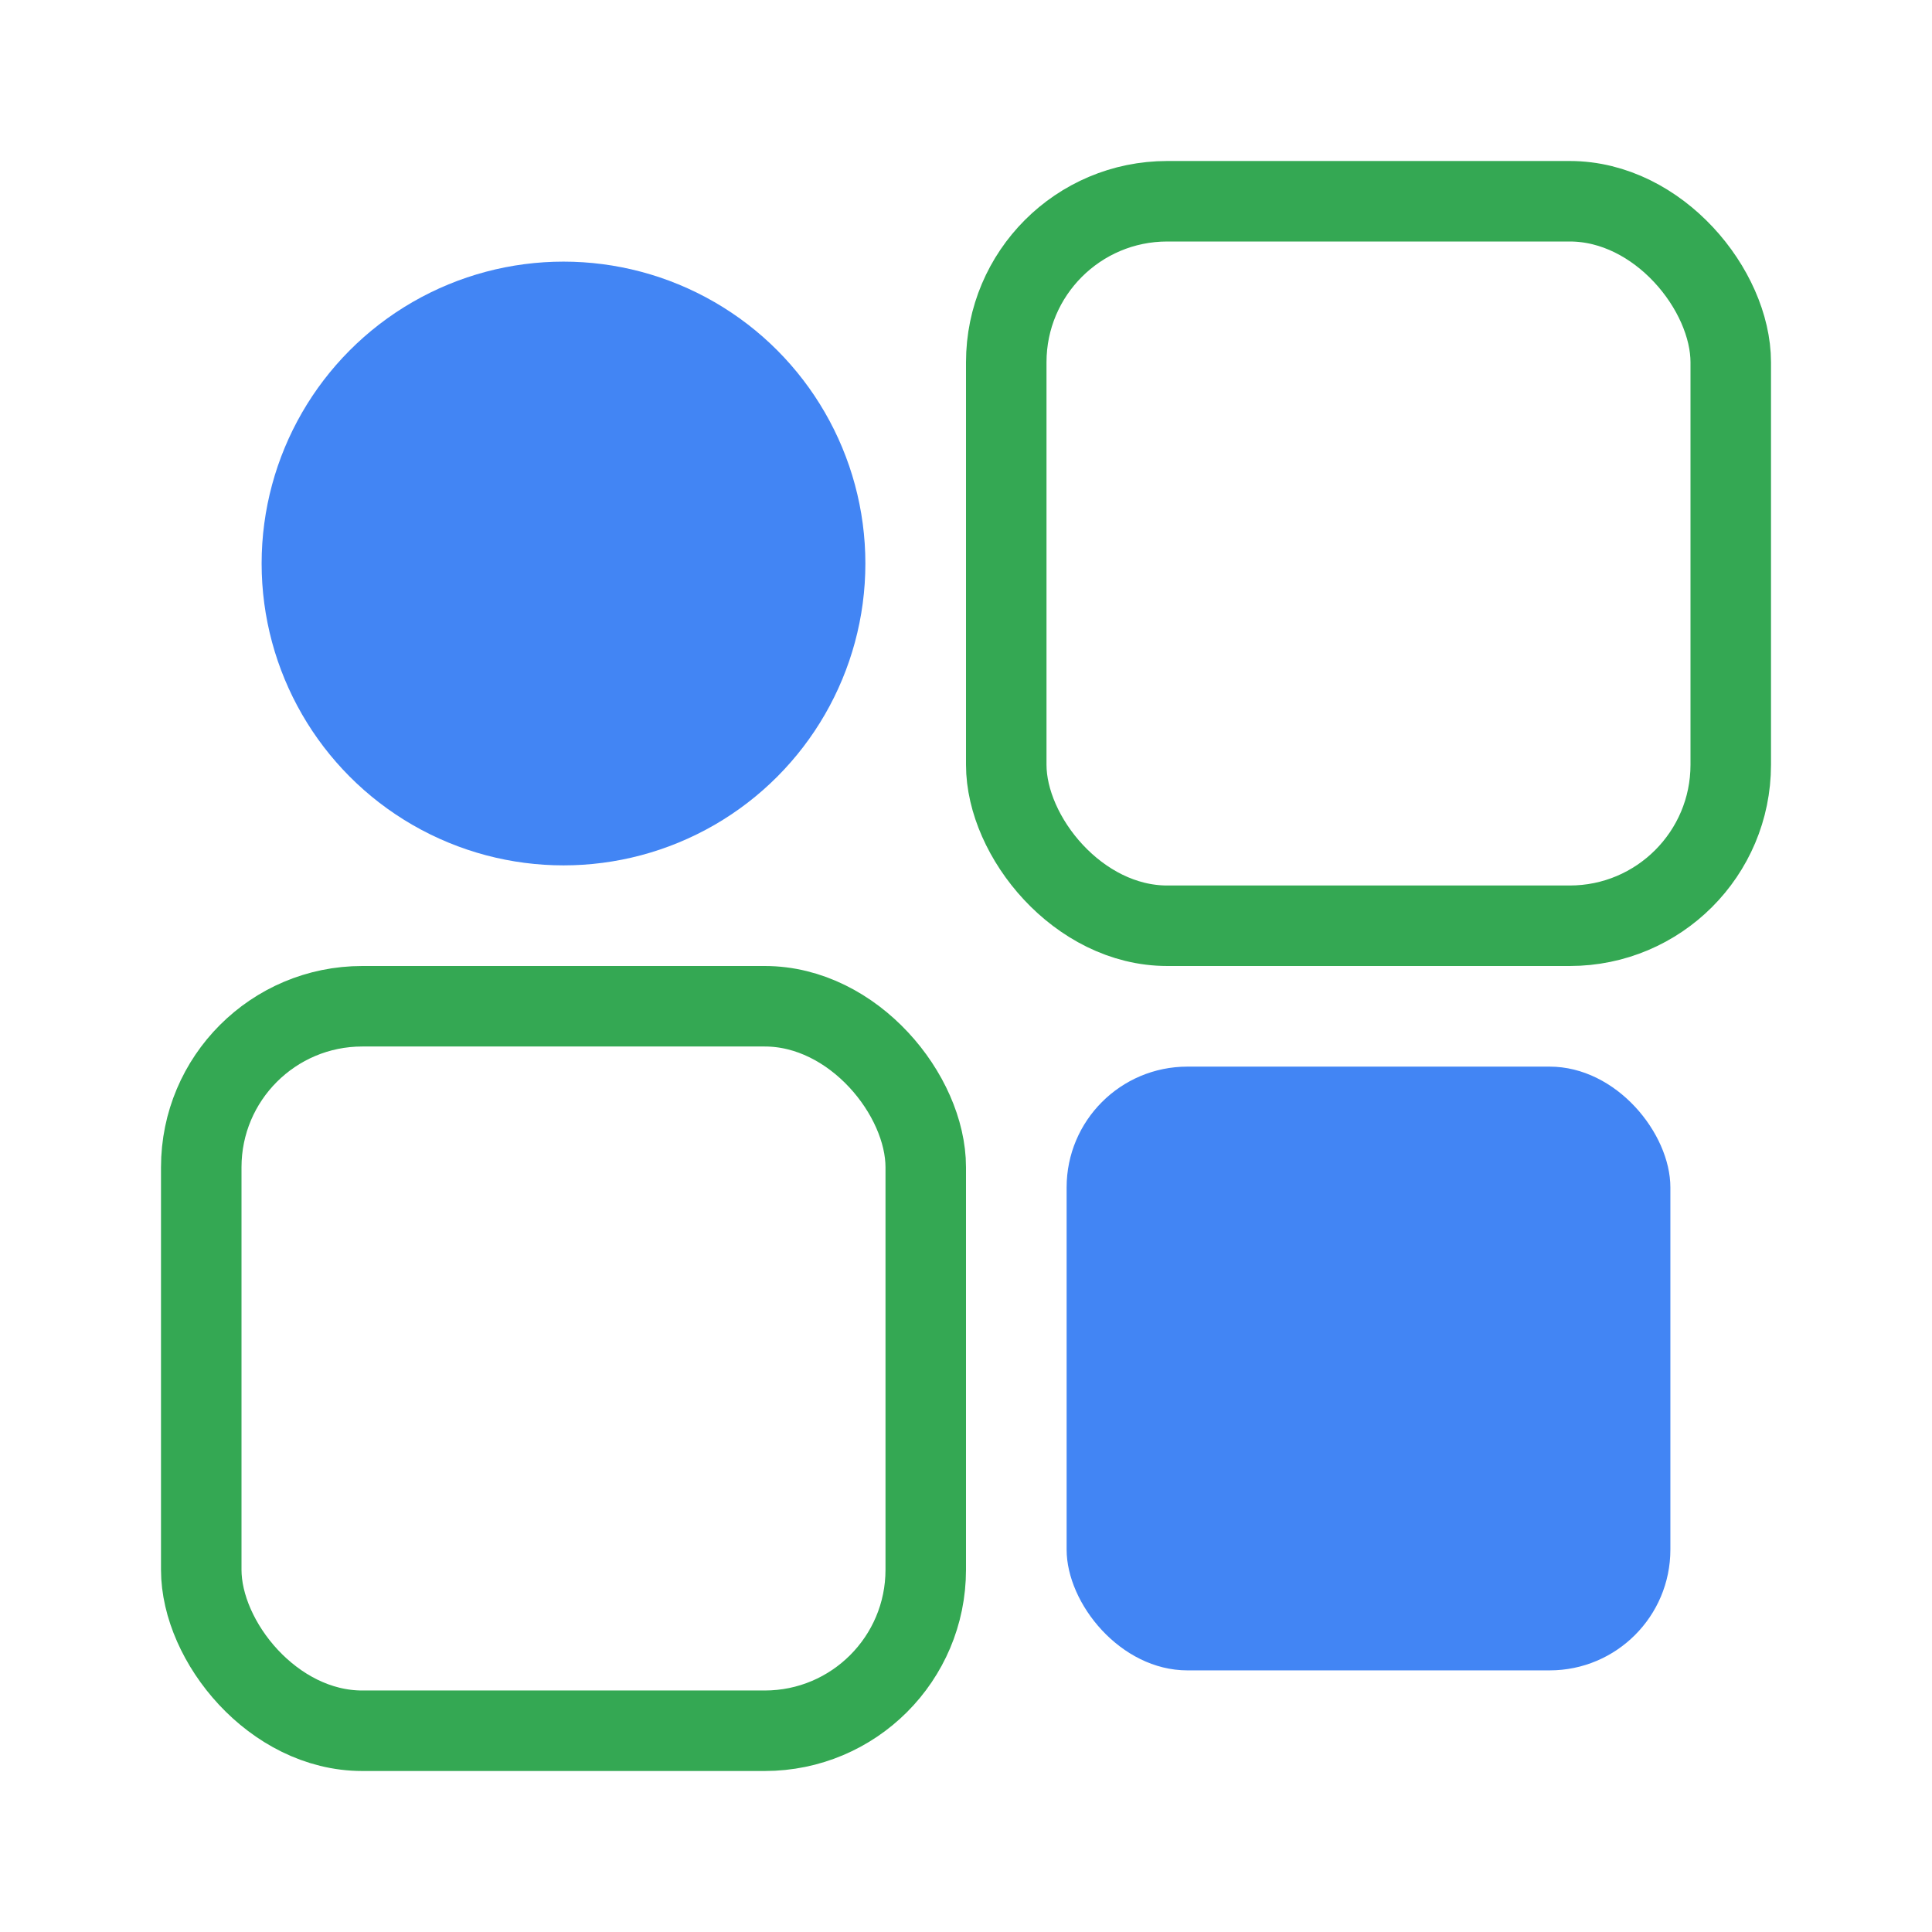
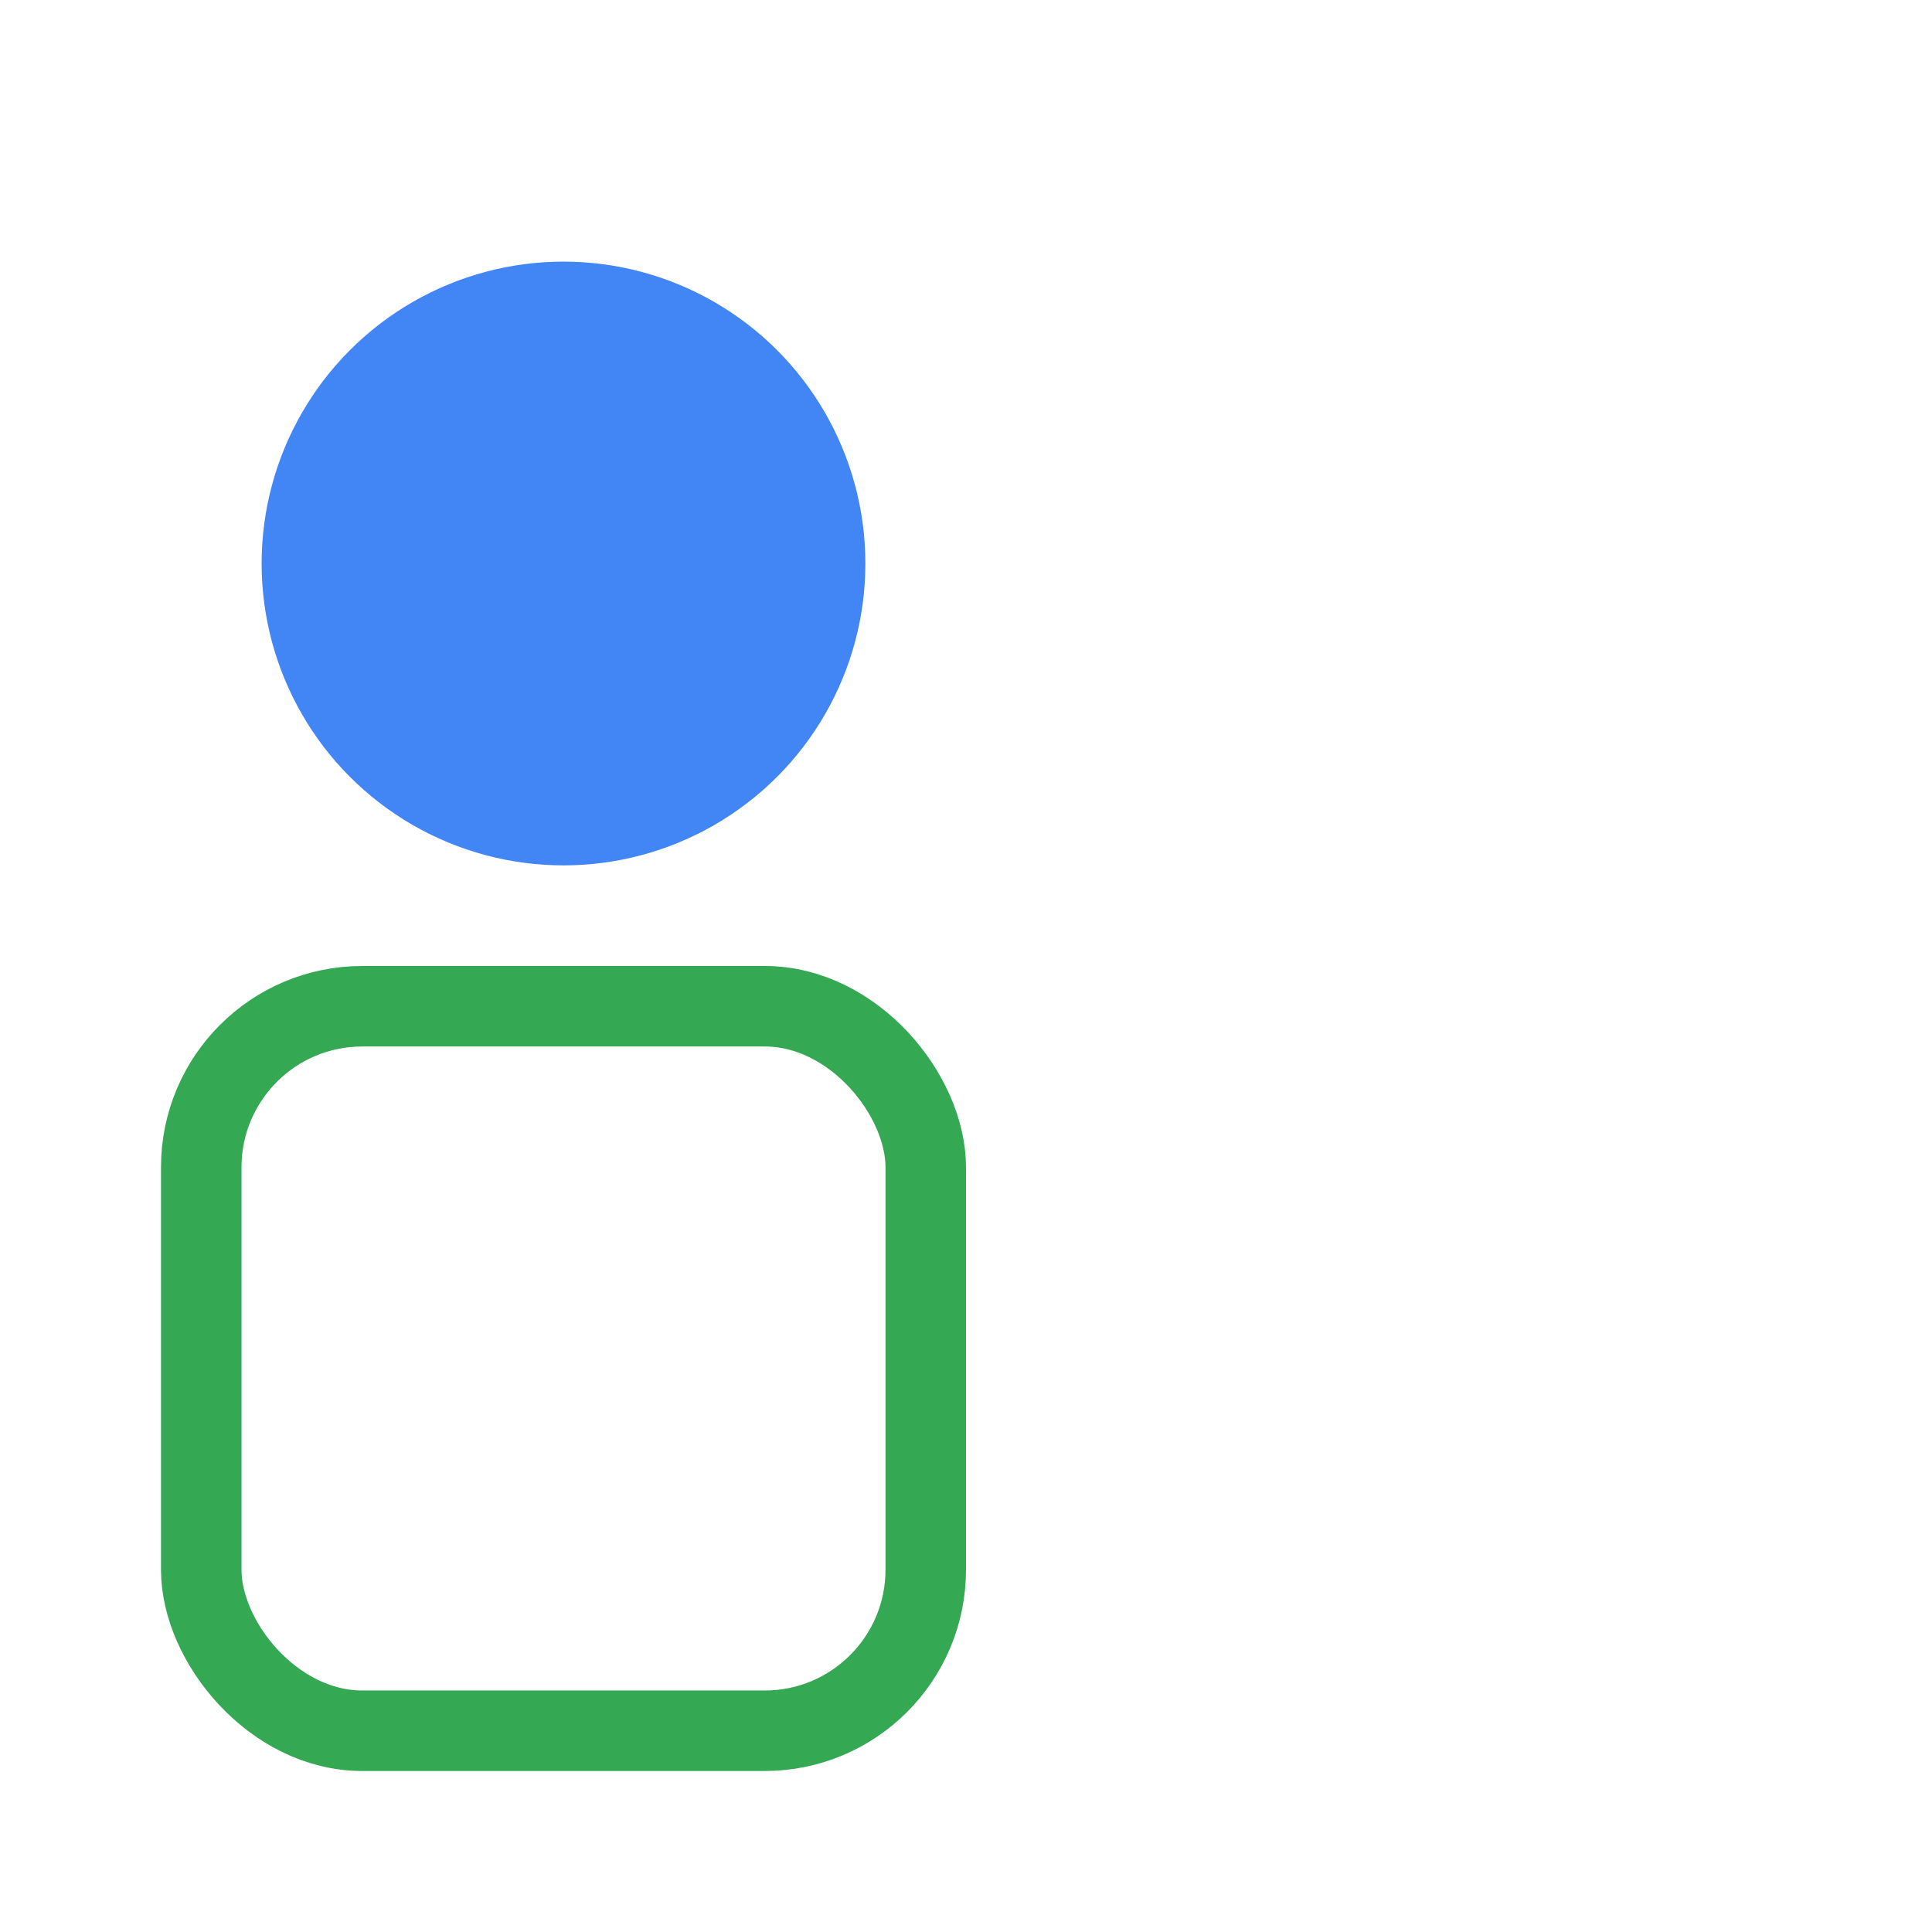
<svg xmlns="http://www.w3.org/2000/svg" width="96" height="96" fill="none">
-   <rect width="30" height="30" x="53" y="53" fill="#4285F4" rx="6" />
-   <rect width="36" height="36" x="50" y="10" stroke="#34A853" stroke-width="4" rx="8" />
  <rect width="36" height="36" x="10" y="50" stroke="#34A853" stroke-width="4" rx="8" />
  <circle cx="28" cy="28" r="15" fill="#4285F4" />
</svg>